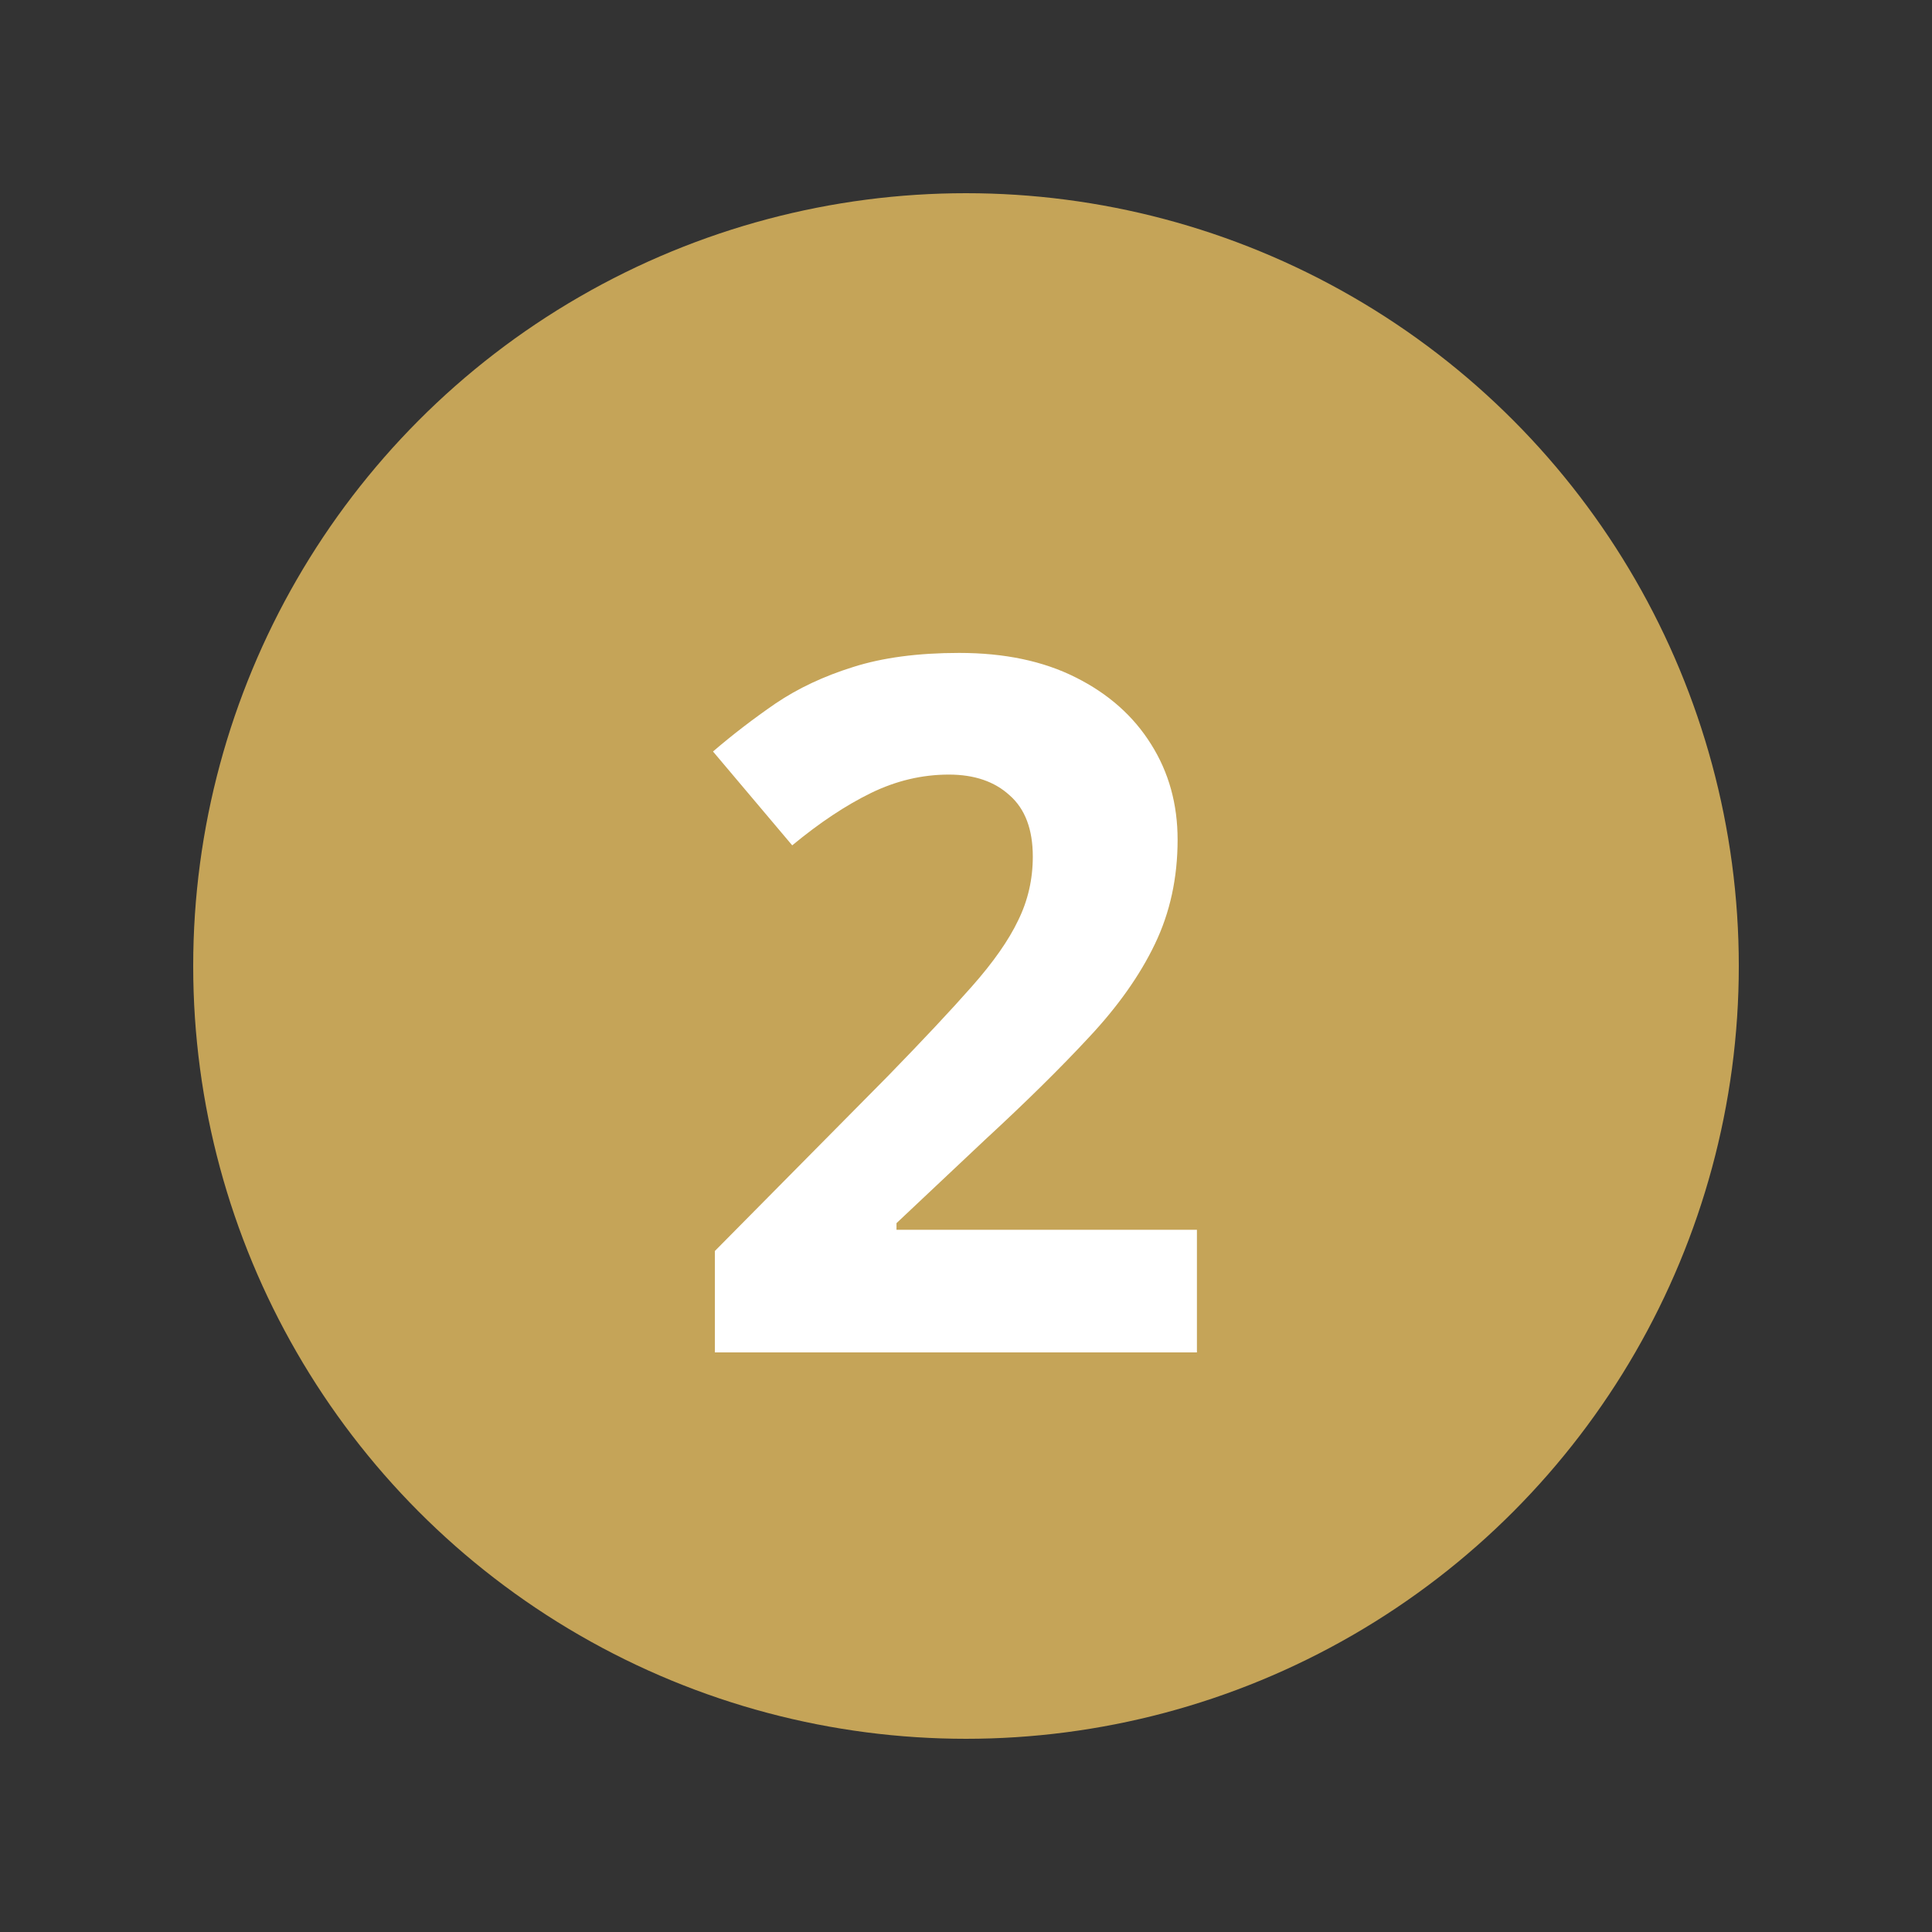
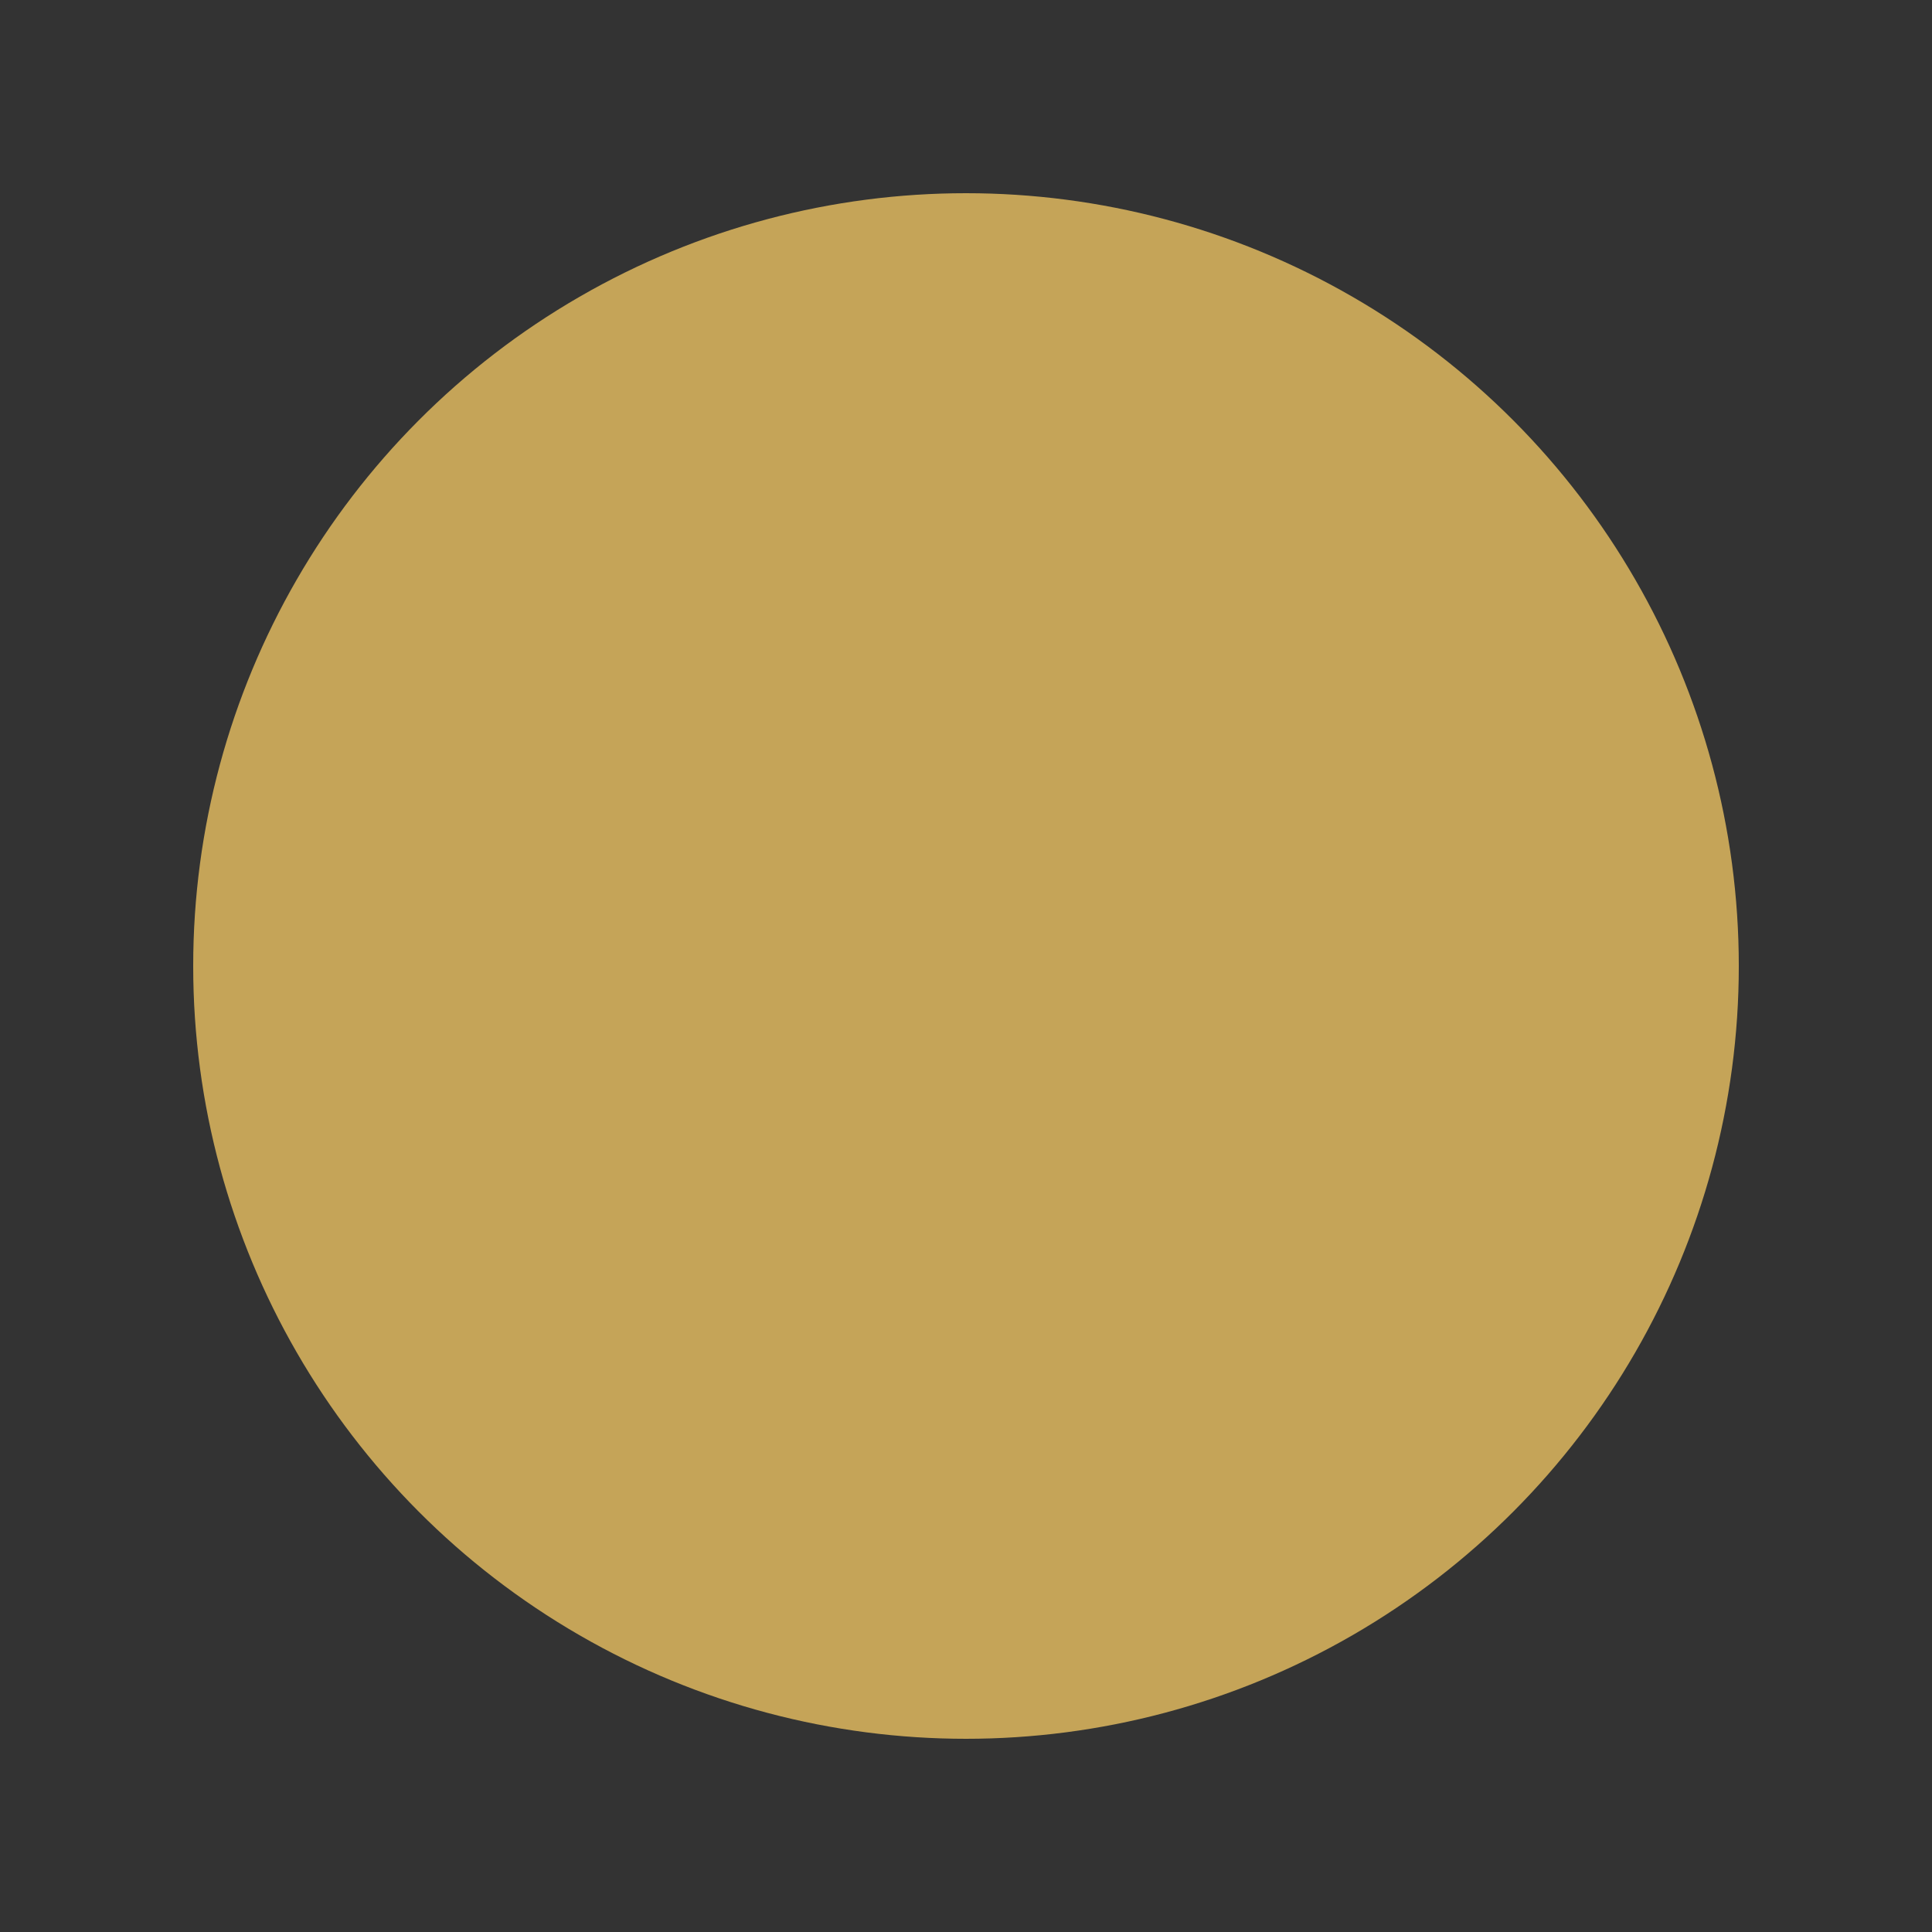
<svg xmlns="http://www.w3.org/2000/svg" width="40" height="40" viewBox="0 0 40 40" fill="none">
  <rect x="0" y="0" width="40" height="40" fill="#333333" stroke="none" />
  <circle cx="20" cy="20" r="16" fill="#C5A458" />
-   <path d="M24.781 28H14.801V25.9L18.385 22.277C19.107 21.535 19.687 20.917 20.123 20.422C20.566 19.921 20.885 19.465 21.08 19.055C21.282 18.645 21.383 18.205 21.383 17.736C21.383 17.17 21.223 16.747 20.904 16.467C20.592 16.18 20.172 16.037 19.645 16.037C19.091 16.037 18.554 16.164 18.033 16.418C17.512 16.672 16.969 17.033 16.402 17.502L14.762 15.559C15.172 15.207 15.605 14.875 16.061 14.562C16.523 14.25 17.057 13.999 17.662 13.81C18.274 13.615 19.006 13.518 19.859 13.518C20.797 13.518 21.601 13.687 22.271 14.025C22.949 14.364 23.469 14.826 23.834 15.412C24.199 15.992 24.381 16.649 24.381 17.385C24.381 18.172 24.225 18.892 23.912 19.543C23.6 20.194 23.144 20.838 22.545 21.477C21.953 22.115 21.236 22.821 20.396 23.596L18.561 25.324V25.461H24.781V28Z" fill="white" />
</svg>